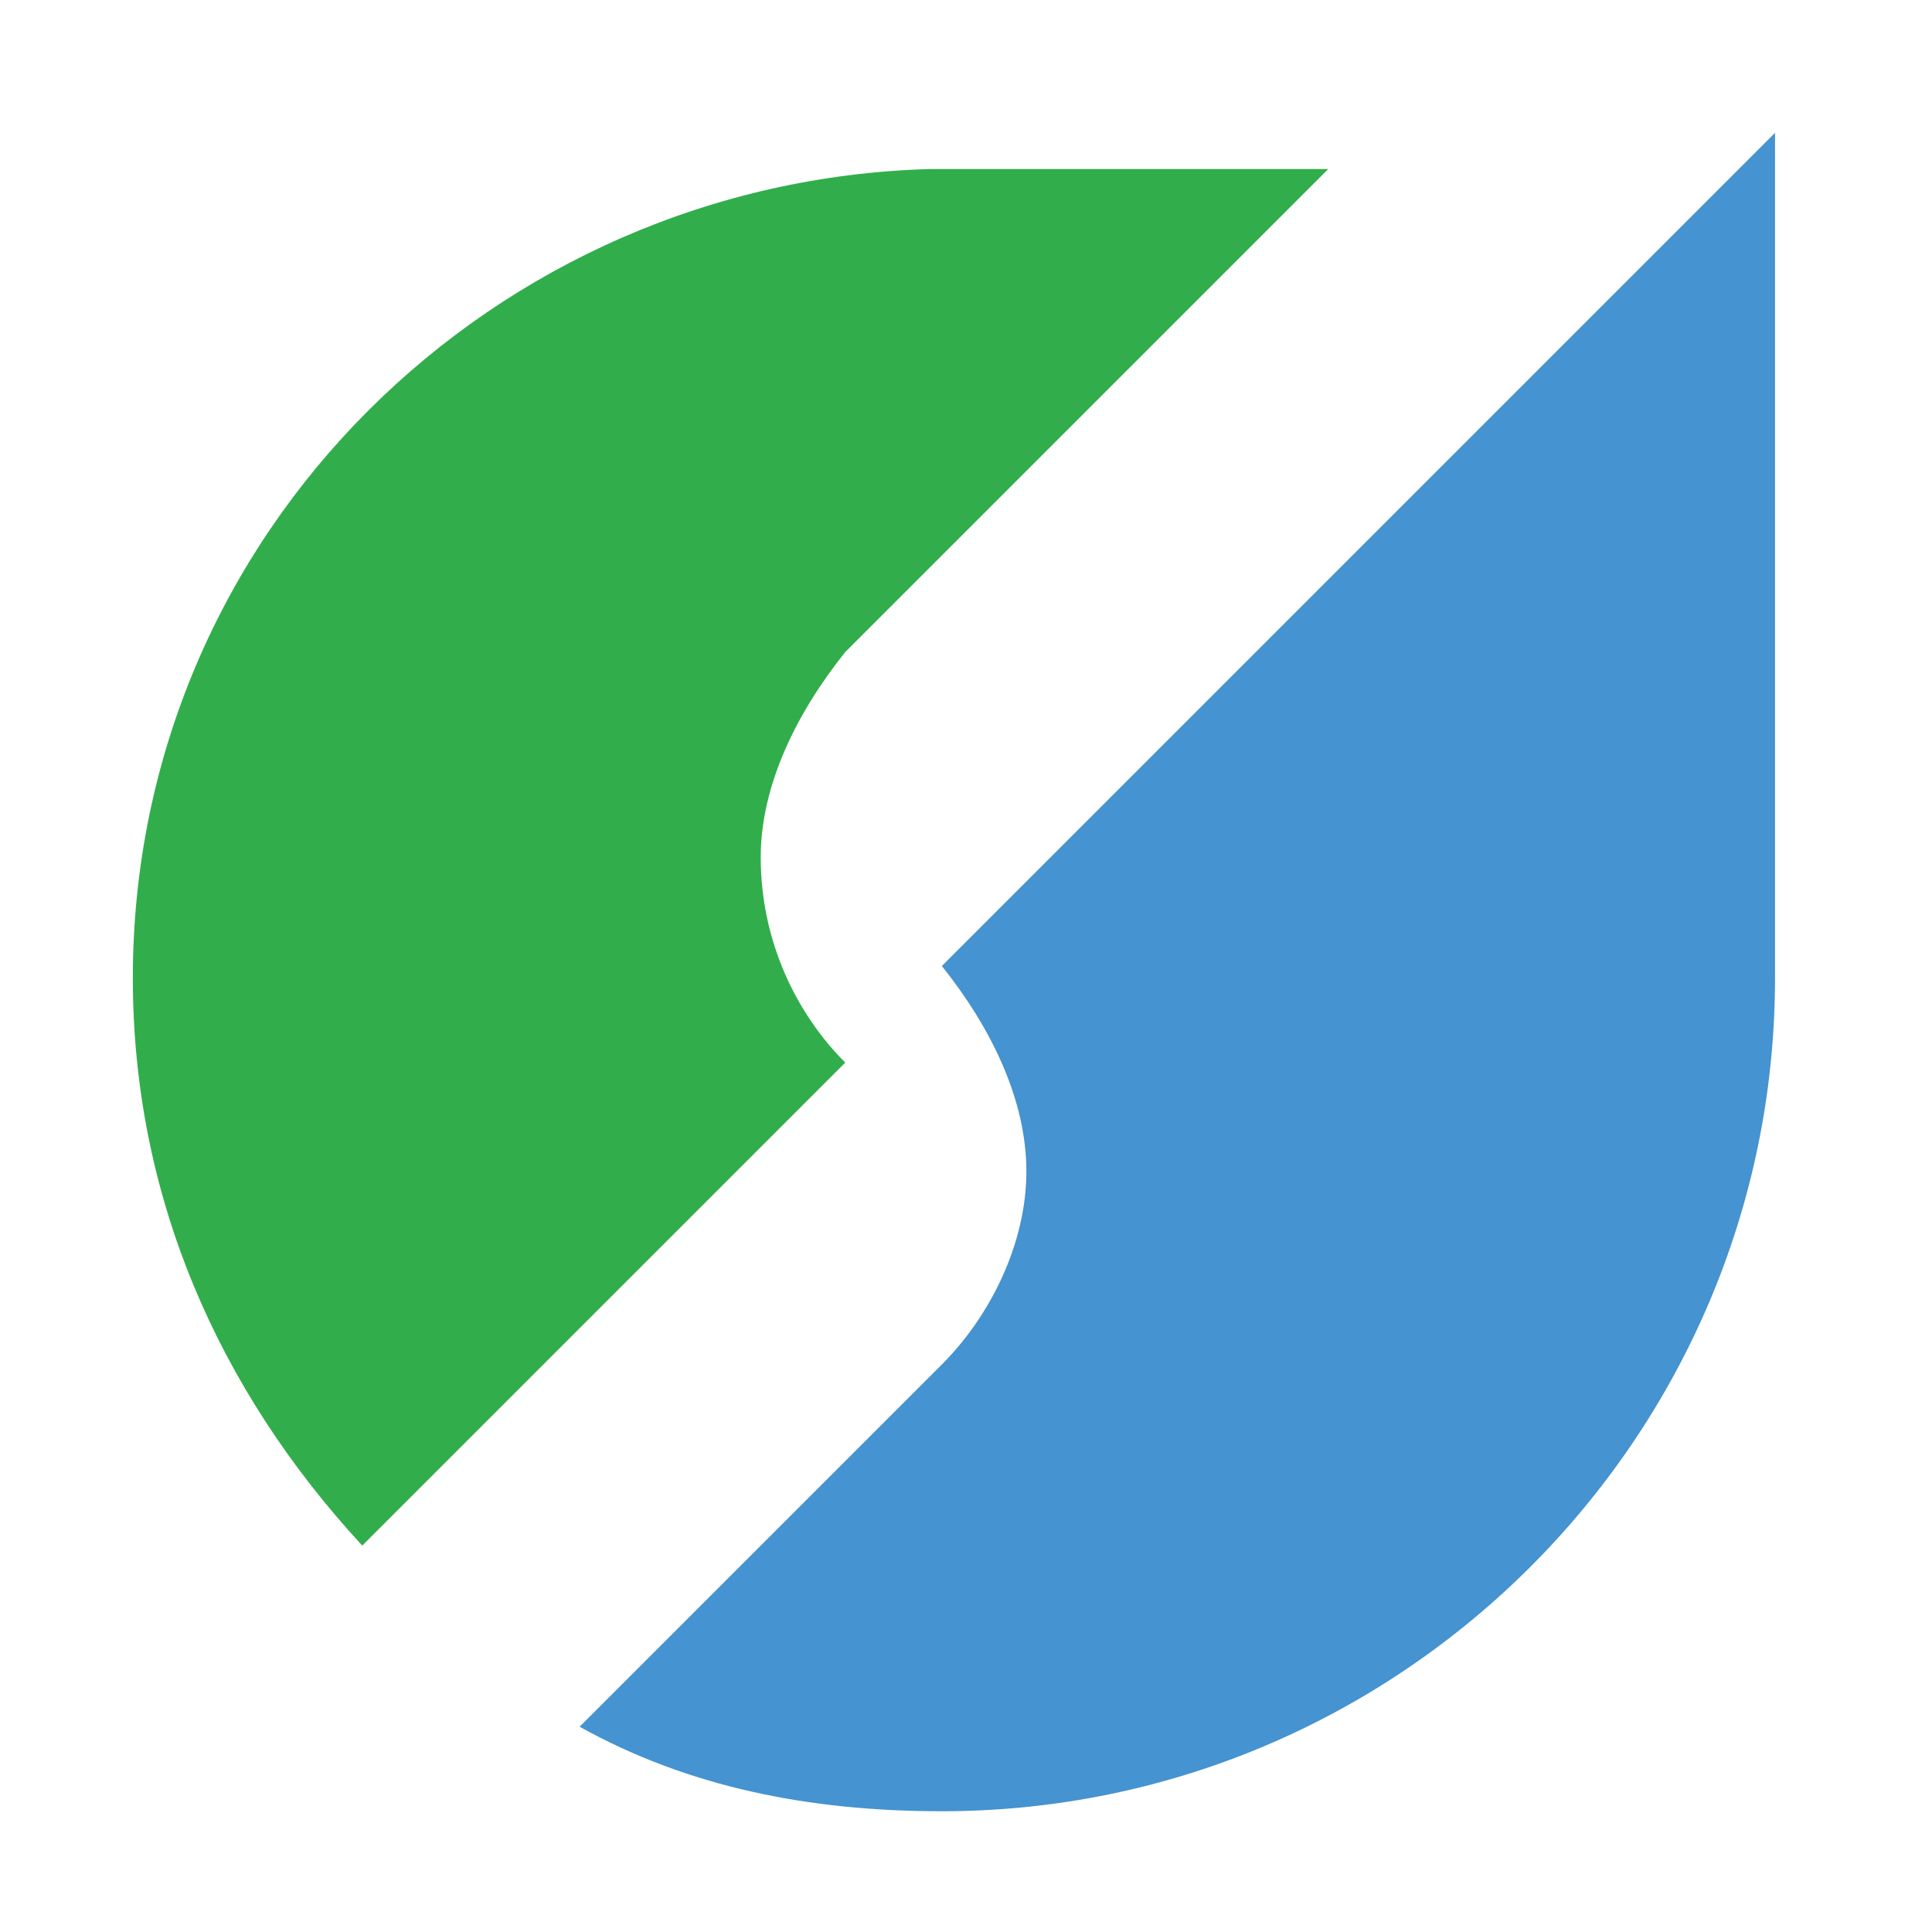
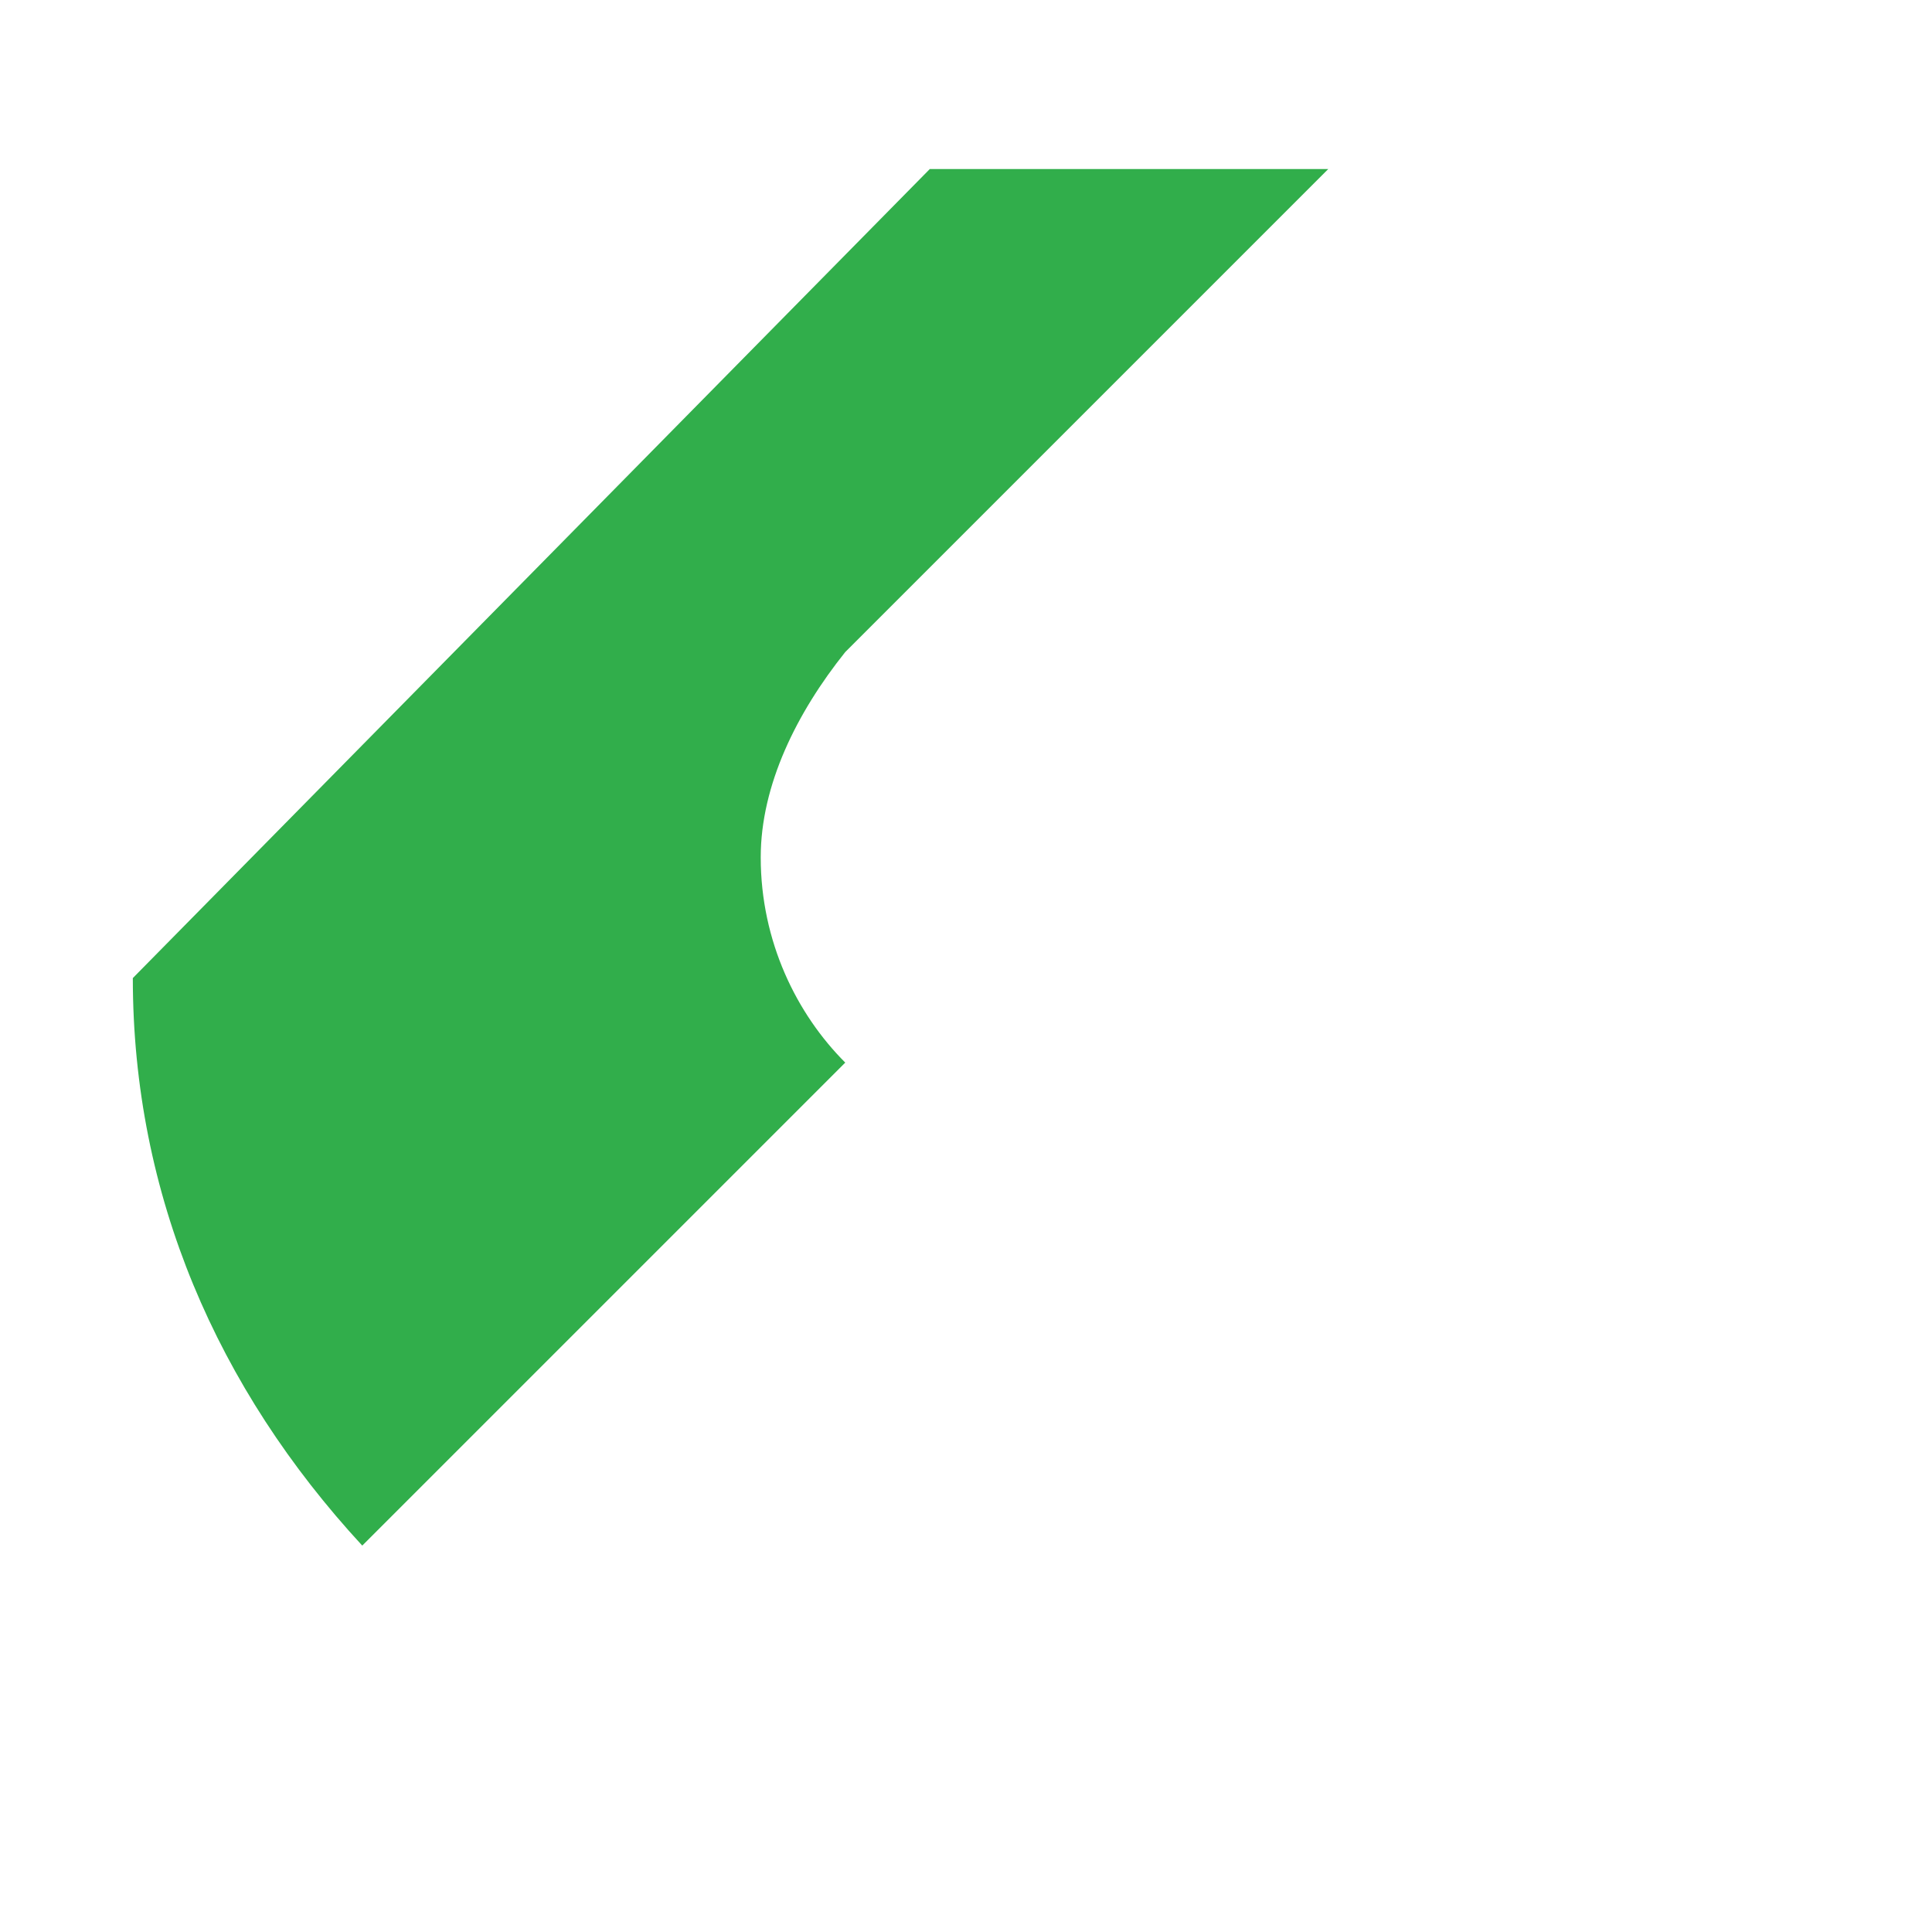
<svg xmlns="http://www.w3.org/2000/svg" version="1.1" id="レイヤー_1" x="0px" y="0px" viewBox="0 0 16 16" style="enable-background:new 0 0 16 16;" xml:space="preserve">
  <style type="text/css">
	.st0{fill-rule:evenodd;clip-rule:evenodd;fill:#4593D0;}
	.st1{fill-rule:evenodd;clip-rule:evenodd;fill:#31AE4B;}
</style>
  <g>
    <g>
-       <path class="st0" d="M14.7,8.1c0,3.8-3.1,6.9-6.9,6.9c-1.1,0-2.1-0.2-3-0.7l0.5-0.5l2.5-2.5c0.4-0.4,0.7-1,0.7-1.6    c0-0.6-0.3-1.2-0.7-1.7l4.9-4.9l2-2V8.1" />
-       <path class="st1" d="M1.1,8.1c0,1.8,0.7,3.4,1.9,4.7l4-4c-0.4-0.4-0.7-1-0.7-1.7c0-0.6,0.3-1.2,0.7-1.7l4-4H7.7    C4.1,1.5,1.1,4.4,1.1,8.1" />
+       <path class="st1" d="M1.1,8.1c0,1.8,0.7,3.4,1.9,4.7l4-4c-0.4-0.4-0.7-1-0.7-1.7c0-0.6,0.3-1.2,0.7-1.7l4-4H7.7    " />
    </g>
  </g>
</svg>